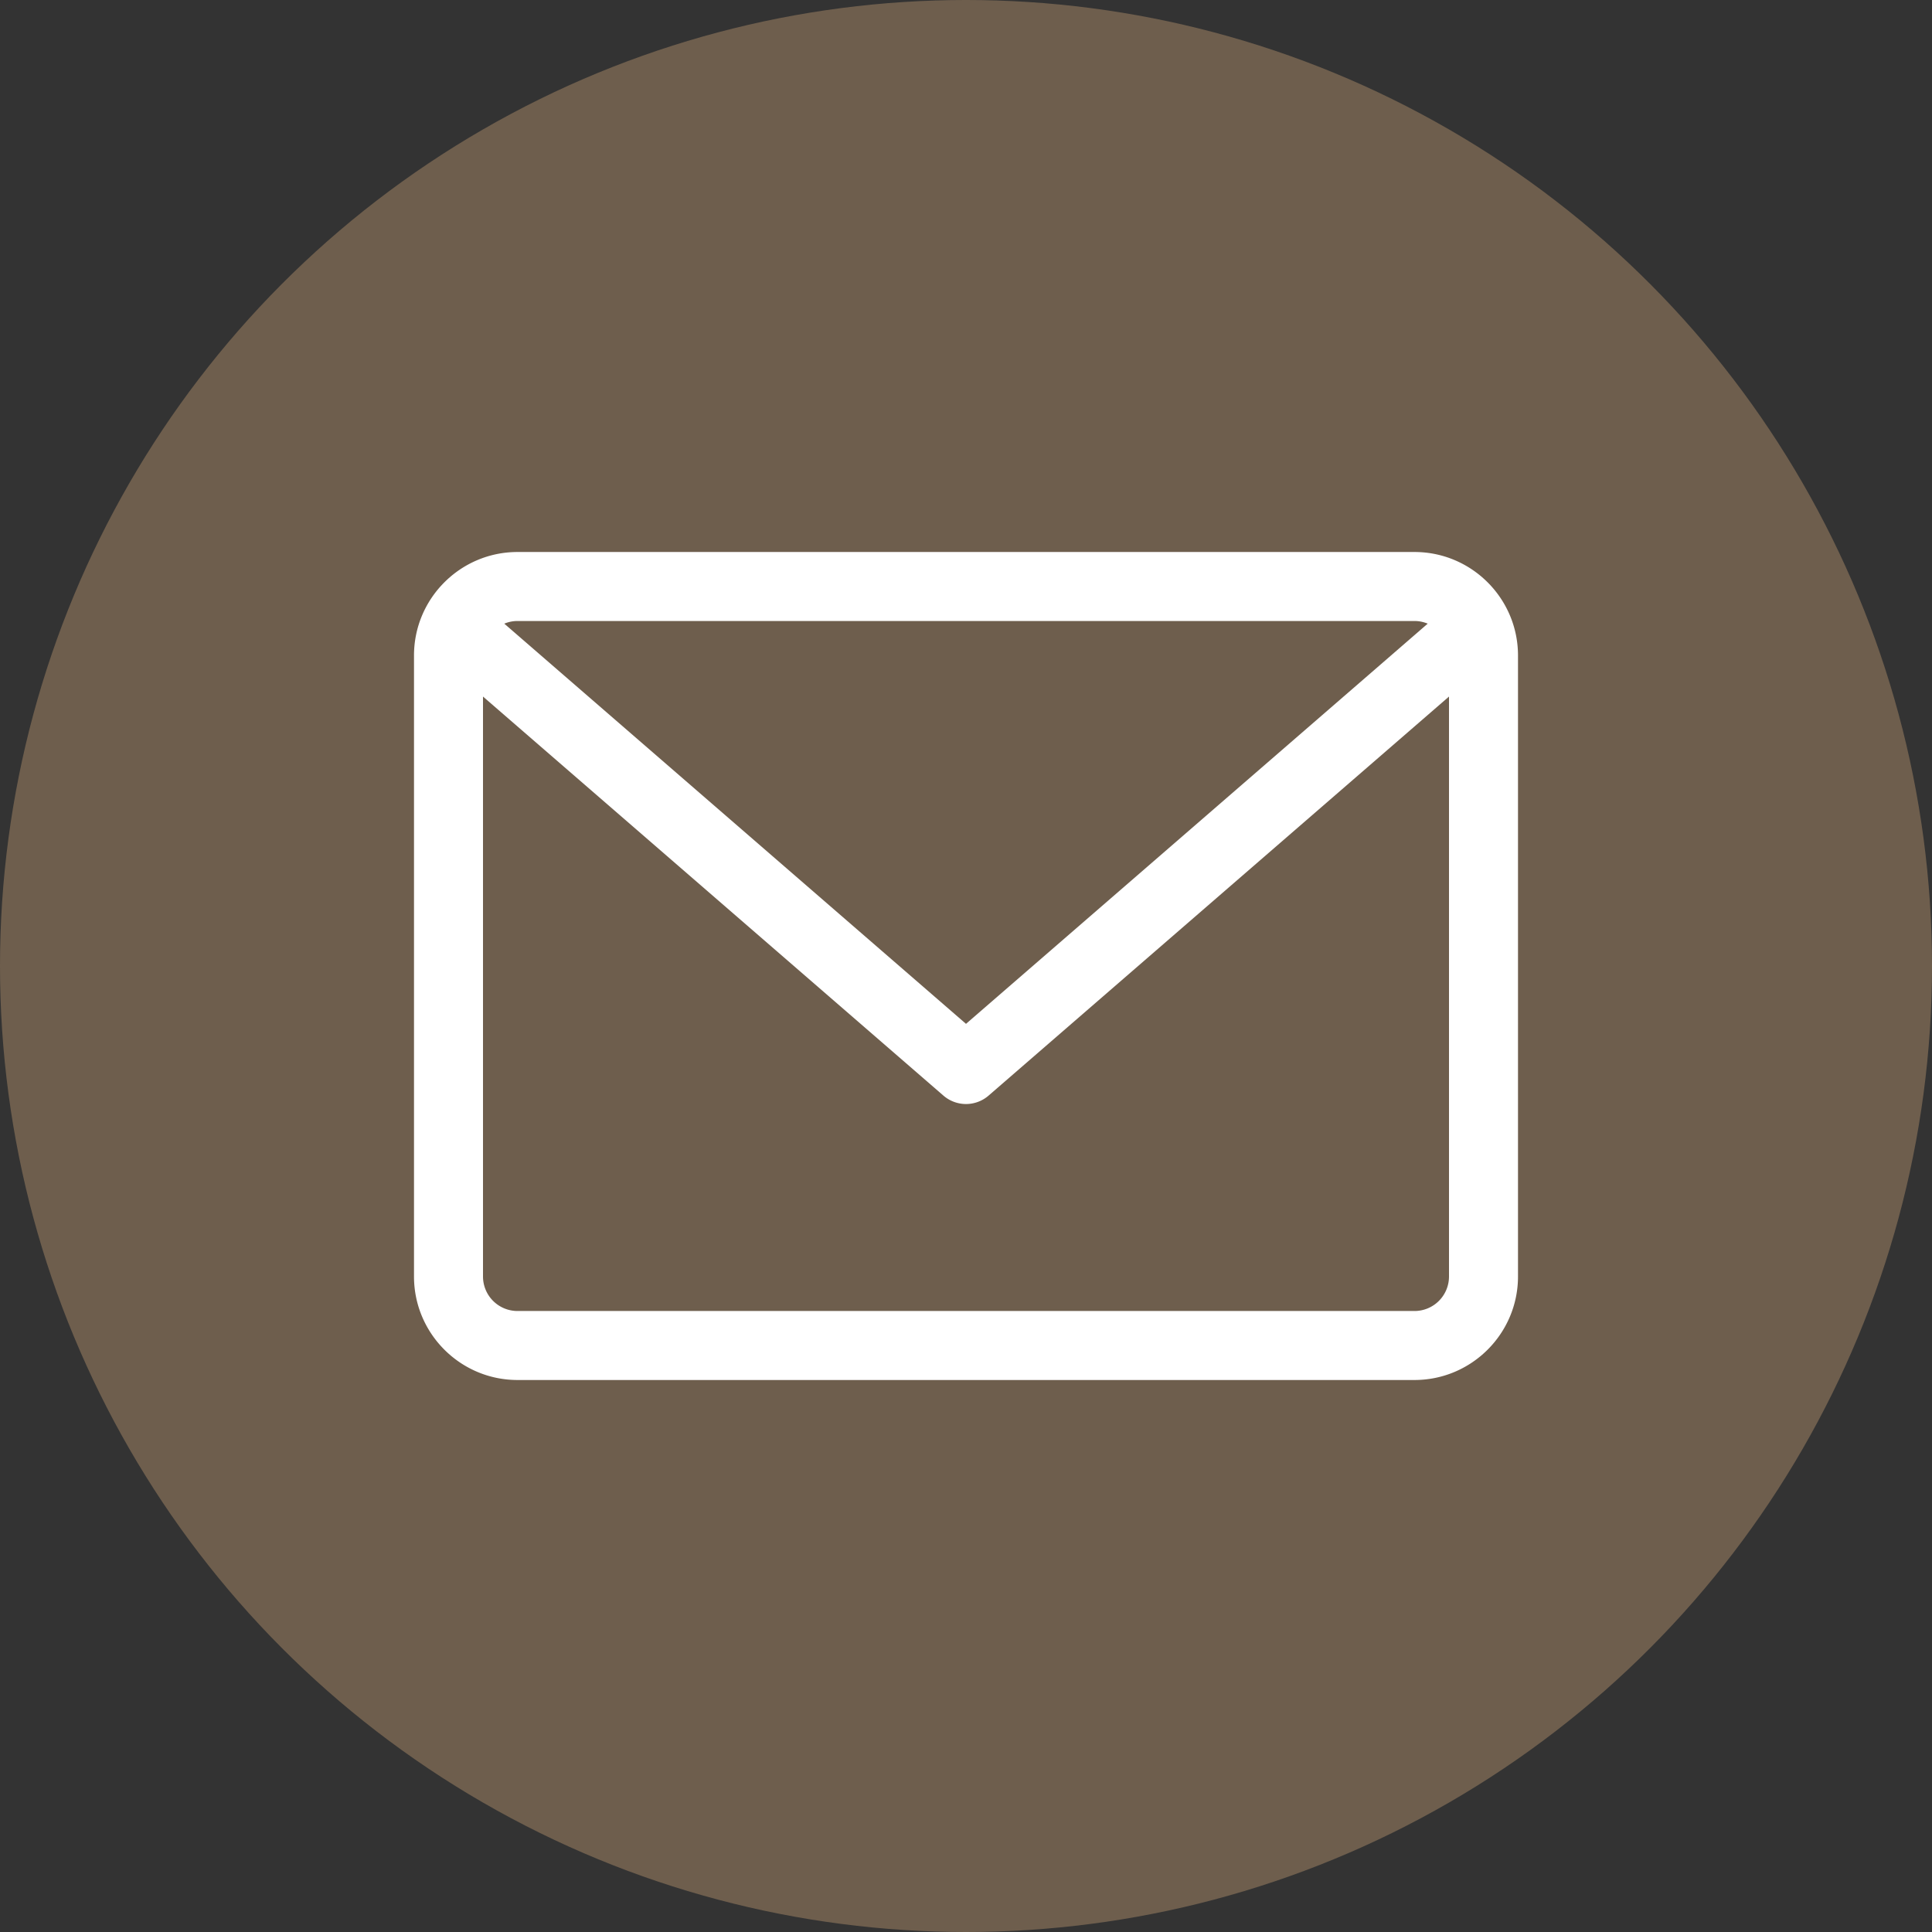
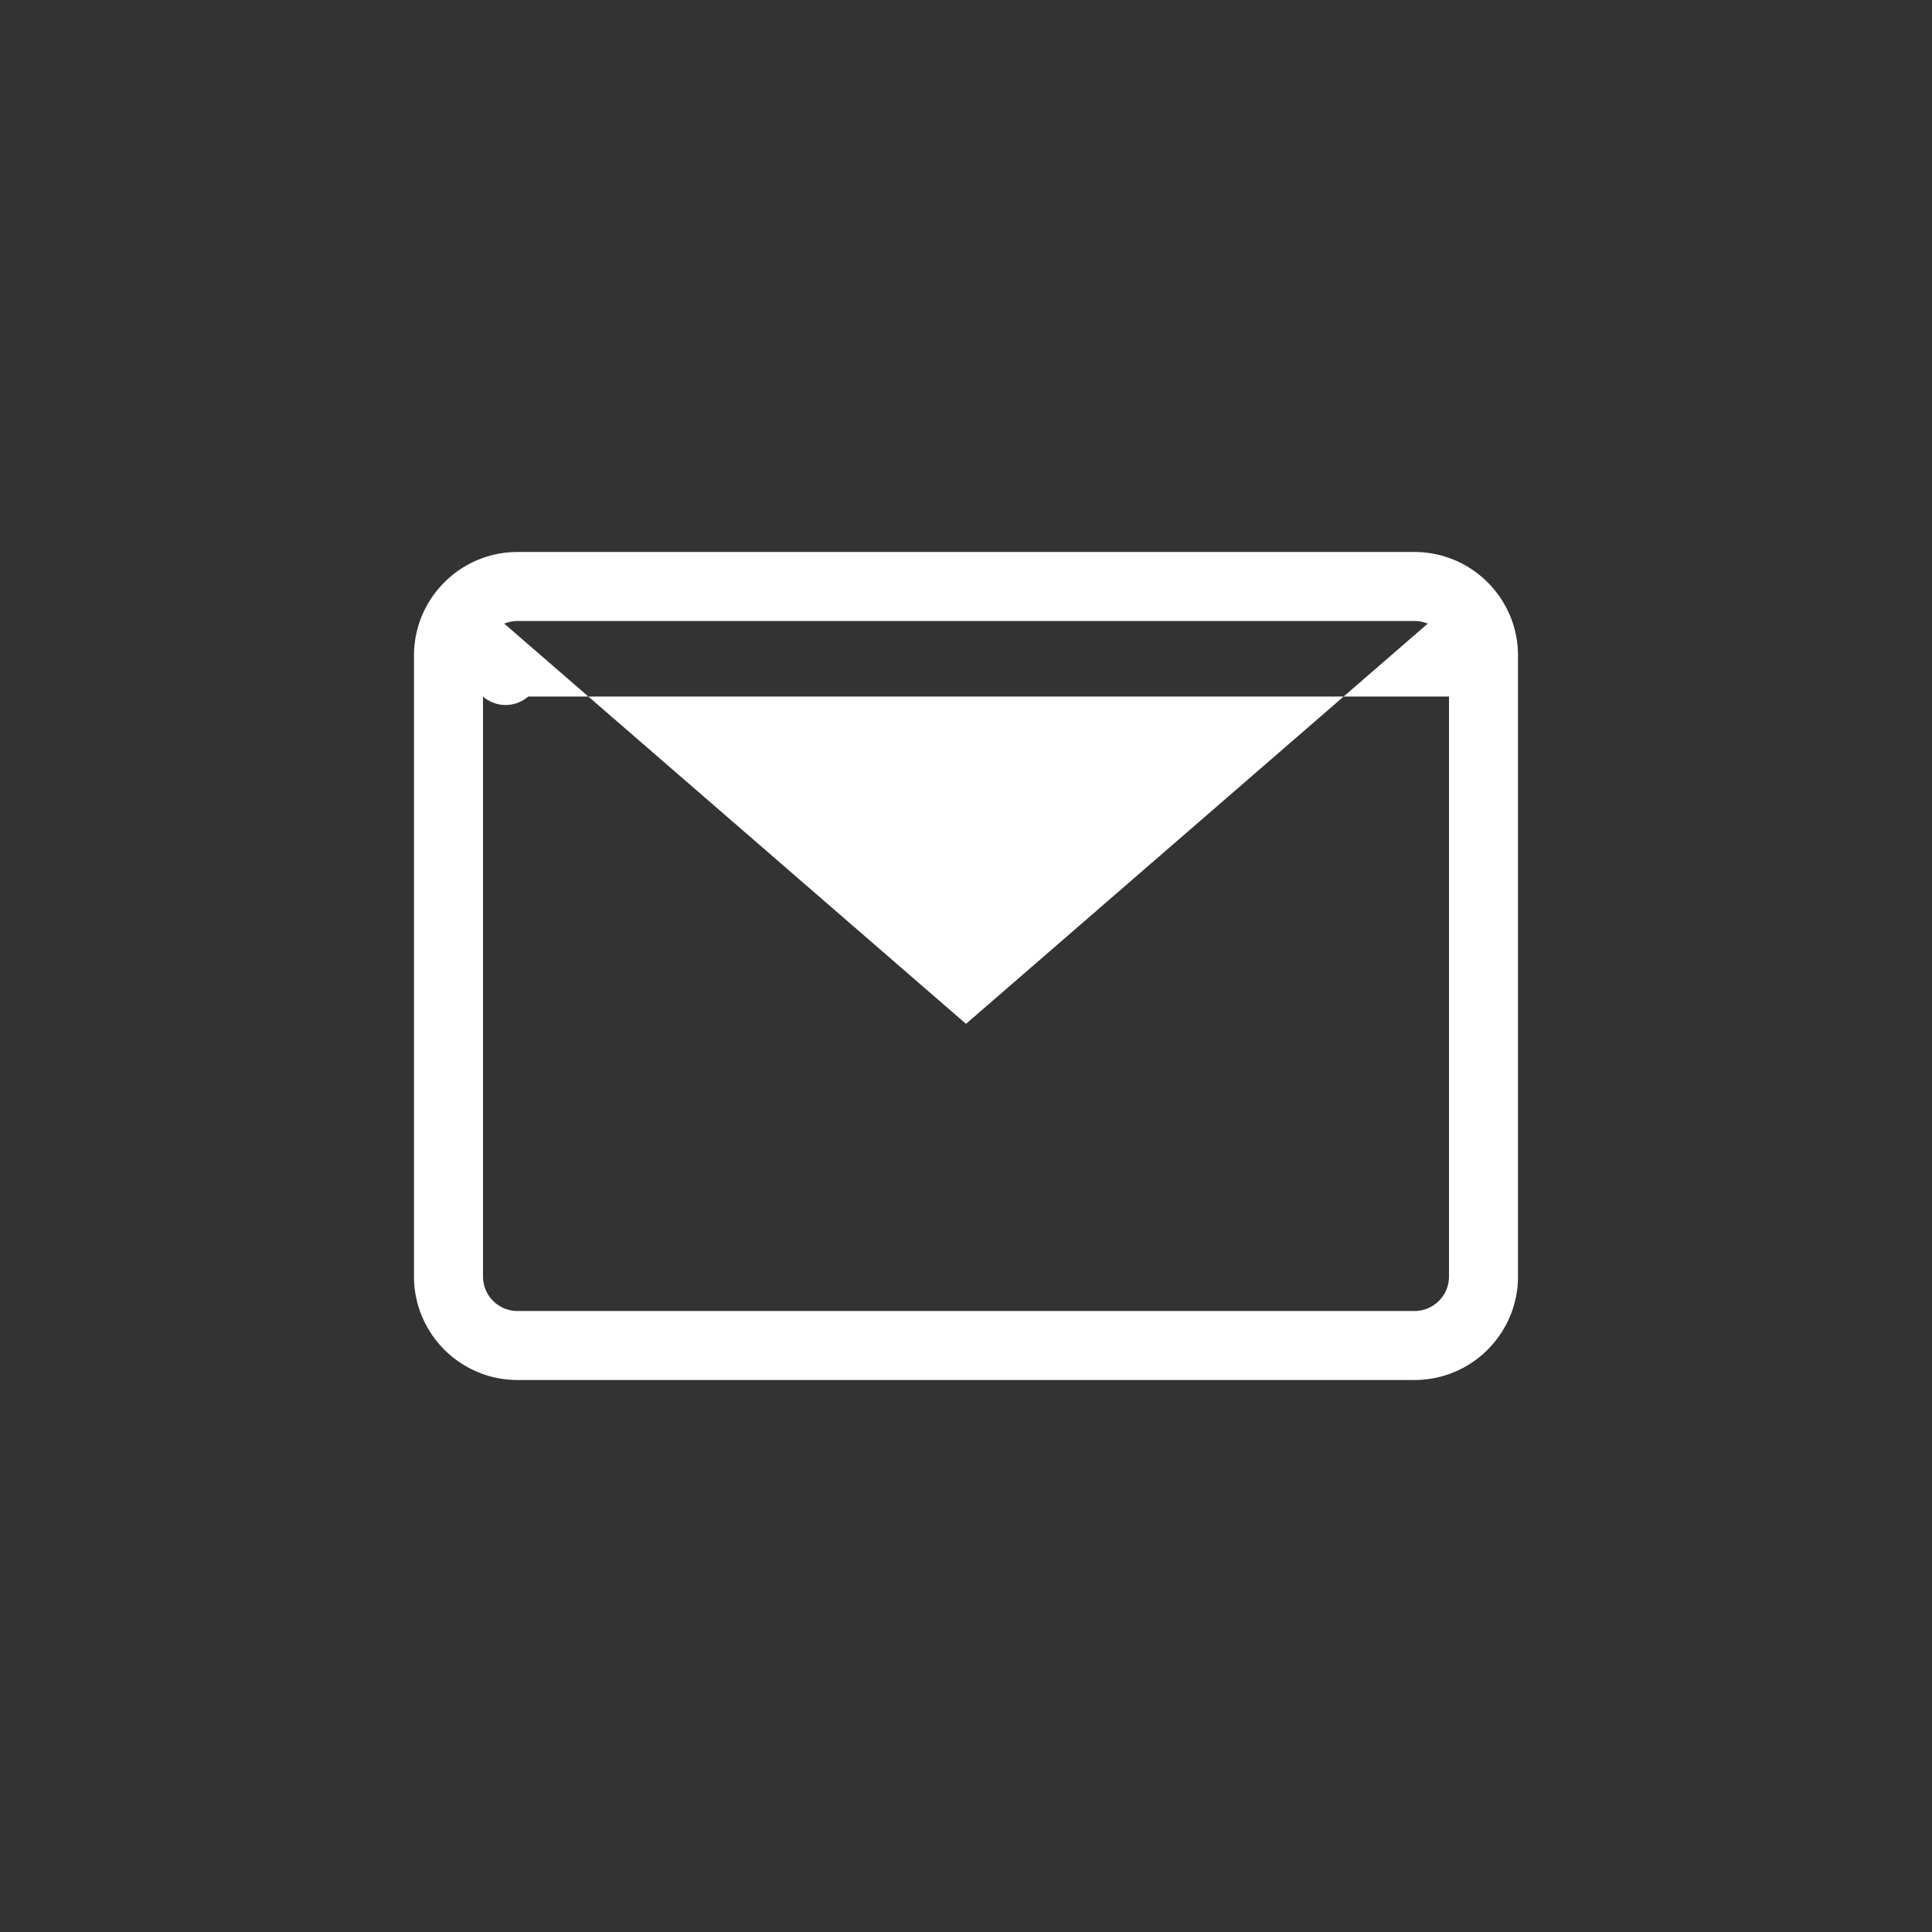
<svg xmlns="http://www.w3.org/2000/svg" width="56" height="56" fill="none">
  <rect width="100%" height="100%" fill="#333333" stroke="none" />
-   <circle cx="28" cy="28" r="28" fill="#6E5E4D" />
  <g clip-path="url(#clip0_14612_7268)">
-     <path d="M41 16H15c-1.654 0-3 1.346-3 3v18c0 1.654 1.346 3 3 3h26c1.654 0 3-1.346 3-3V19c0-1.654-1.346-3-3-3zm0 2c.136 0 .265.028.383.077L28 29.677l-13.383-11.6A.994.994 0 0115 18h26zm0 20H15a1 1 0 01-1-1V20.19l13.345 11.566a.999.999 0 001.31 0L42 20.19V37a1 1 0 01-1 1z" fill="#fff" />
+     <path d="M41 16H15c-1.654 0-3 1.346-3 3v18c0 1.654 1.346 3 3 3h26c1.654 0 3-1.346 3-3V19c0-1.654-1.346-3-3-3zm0 2c.136 0 .265.028.383.077L28 29.677l-13.383-11.6A.994.994 0 0115 18h26zm0 20H15a1 1 0 01-1-1V20.19a.999.999 0 001.31 0L42 20.19V37a1 1 0 01-1 1z" fill="#fff" />
  </g>
  <defs>
    <clipPath id="clip0_14612_7268">
      <path fill="#fff" transform="translate(12 12)" d="M0 0h32v32H0z" />
    </clipPath>
  </defs>
</svg>